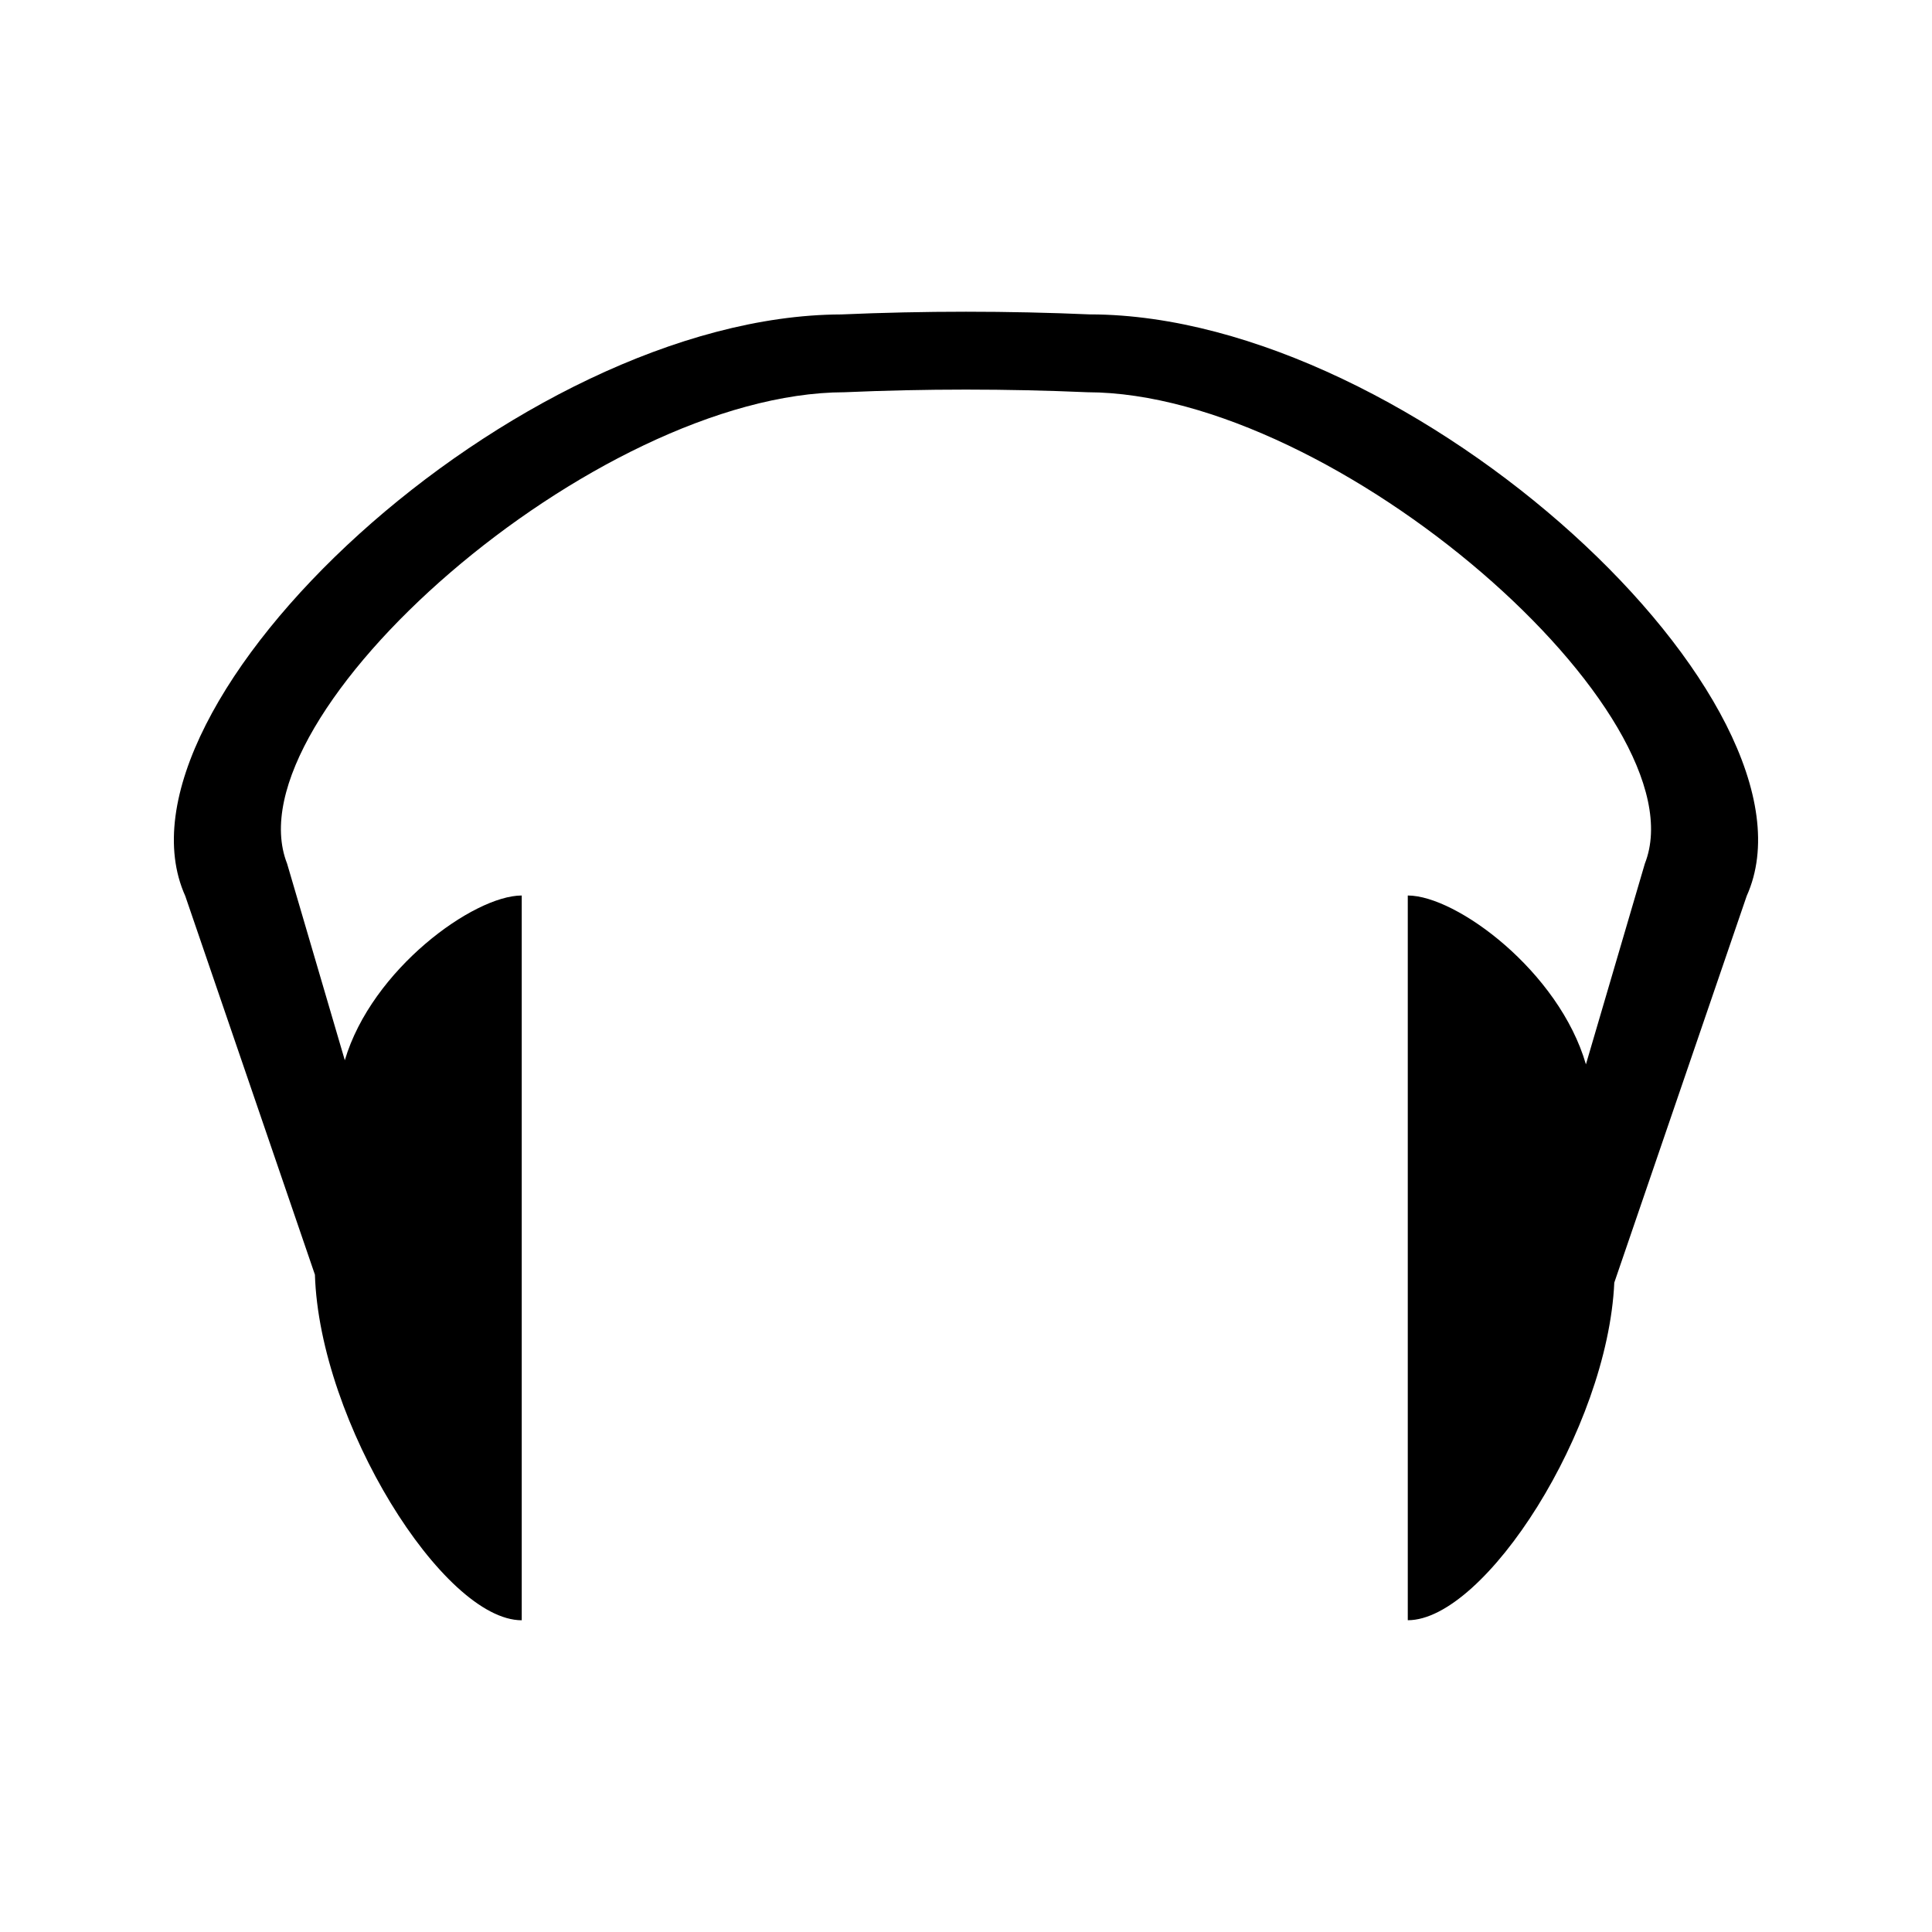
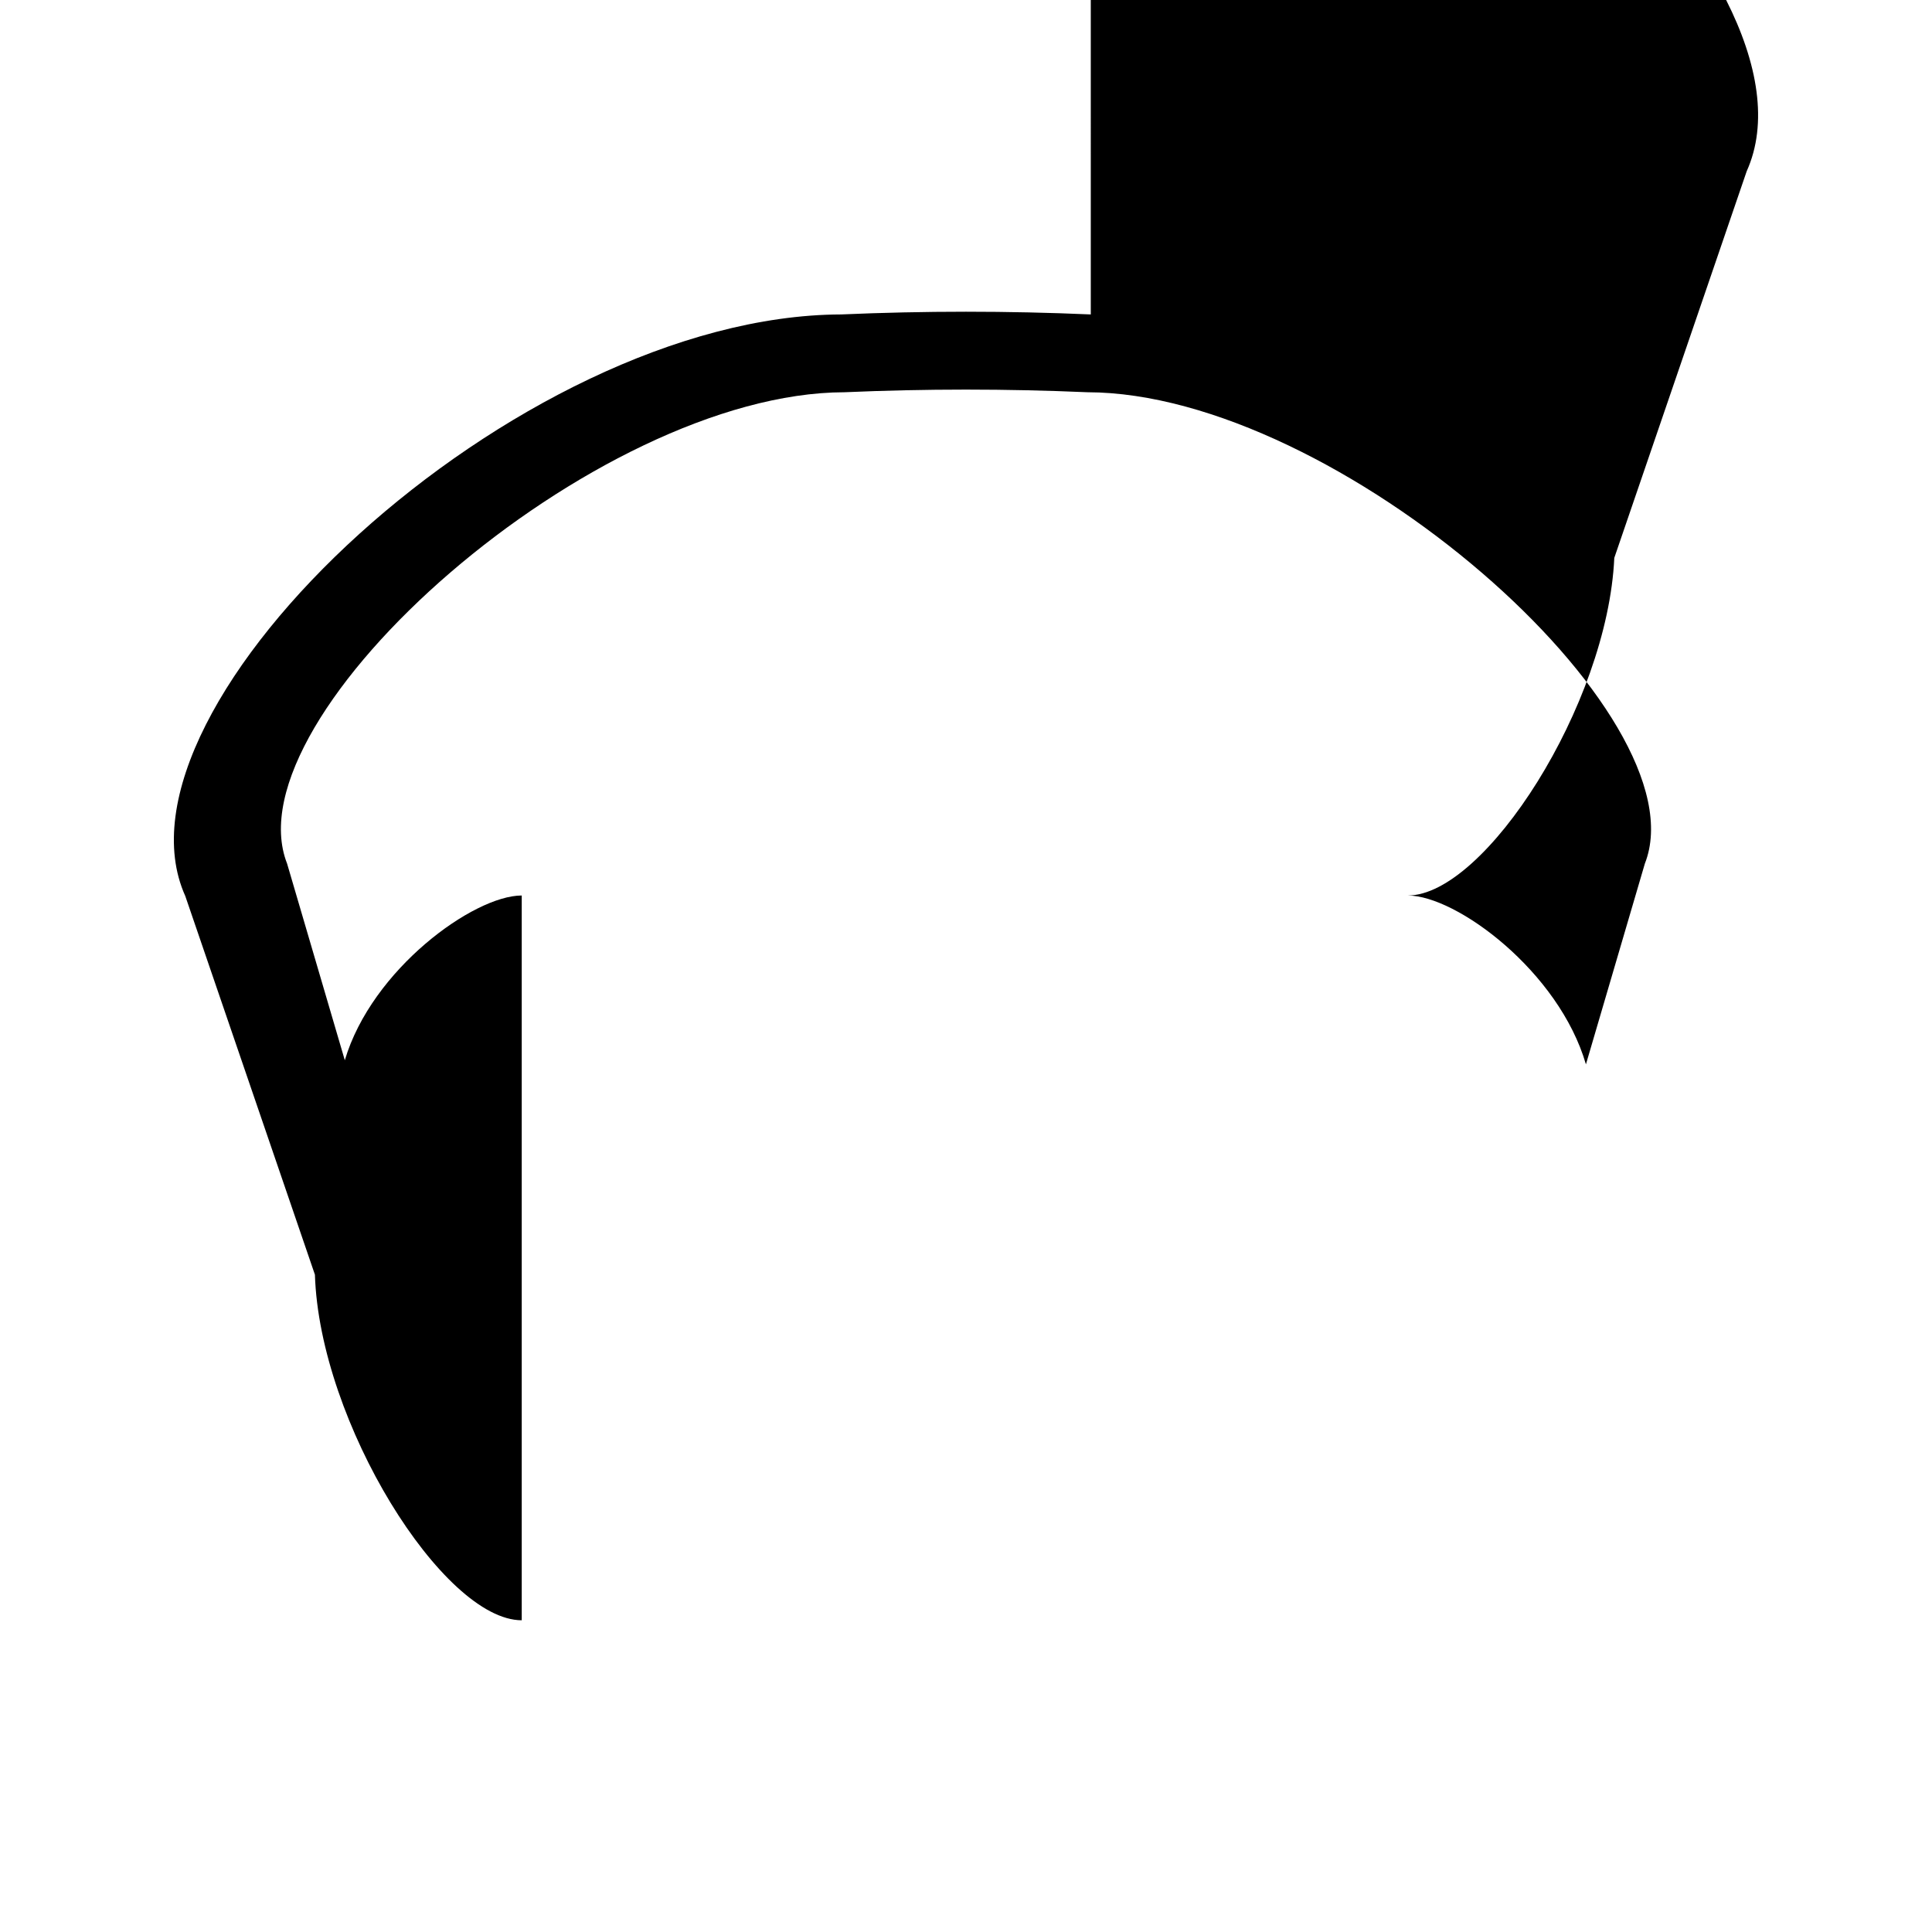
<svg xmlns="http://www.w3.org/2000/svg" fill="#000000" width="800px" height="800px" version="1.1" viewBox="144 144 512 512">
-   <path d="m433.07 227.33c-22.035-0.961-44.109-0.961-66.152 0-86.043 0.27-196.58 103.5-173.82 154.12 11.457 33.449 22.906 66.902 34.359 100.36 1.227 39.133 33.992 91.578 54.809 91.578v-192.07c-12.707 0-39.734 19.539-46.887 43.66-5.102-17.371-10.195-34.738-15.297-52.109-15.434-39.223 81.5-124.8 147.73-124.92 21.438-0.934 42.914-0.934 64.352 0 66.23 0.121 163.18 85.699 147.74 124.92-5.207 17.734-10.41 35.465-15.617 53.199-7.137-24.617-34.316-44.75-47.211-44.75v192.06c20.441 0 52.965-50.582 54.727-89.469 11.699-34.152 23.391-68.312 35.09-102.47 22.758-50.613-87.773-153.85-173.83-154.12z" />
+   <path d="m433.07 227.33c-22.035-0.961-44.109-0.961-66.152 0-86.043 0.27-196.58 103.5-173.82 154.12 11.457 33.449 22.906 66.902 34.359 100.36 1.227 39.133 33.992 91.578 54.809 91.578v-192.07c-12.707 0-39.734 19.539-46.887 43.66-5.102-17.371-10.195-34.738-15.297-52.109-15.434-39.223 81.5-124.8 147.73-124.92 21.438-0.934 42.914-0.934 64.352 0 66.23 0.121 163.18 85.699 147.74 124.92-5.207 17.734-10.41 35.465-15.617 53.199-7.137-24.617-34.316-44.75-47.211-44.75c20.441 0 52.965-50.582 54.727-89.469 11.699-34.152 23.391-68.312 35.09-102.47 22.758-50.613-87.773-153.85-173.83-154.12z" />
</svg>